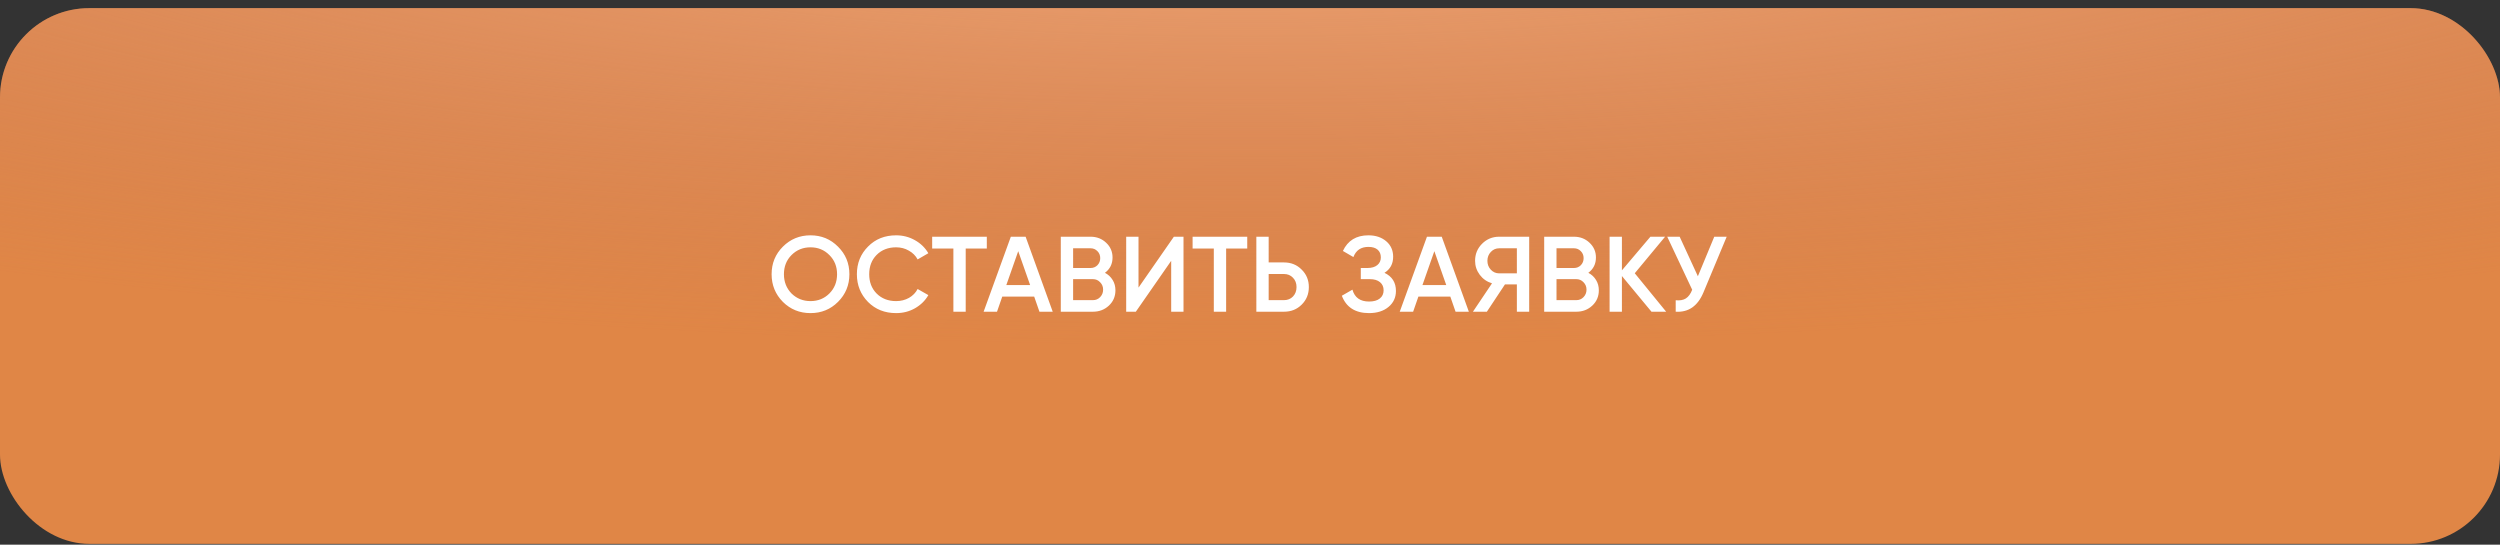
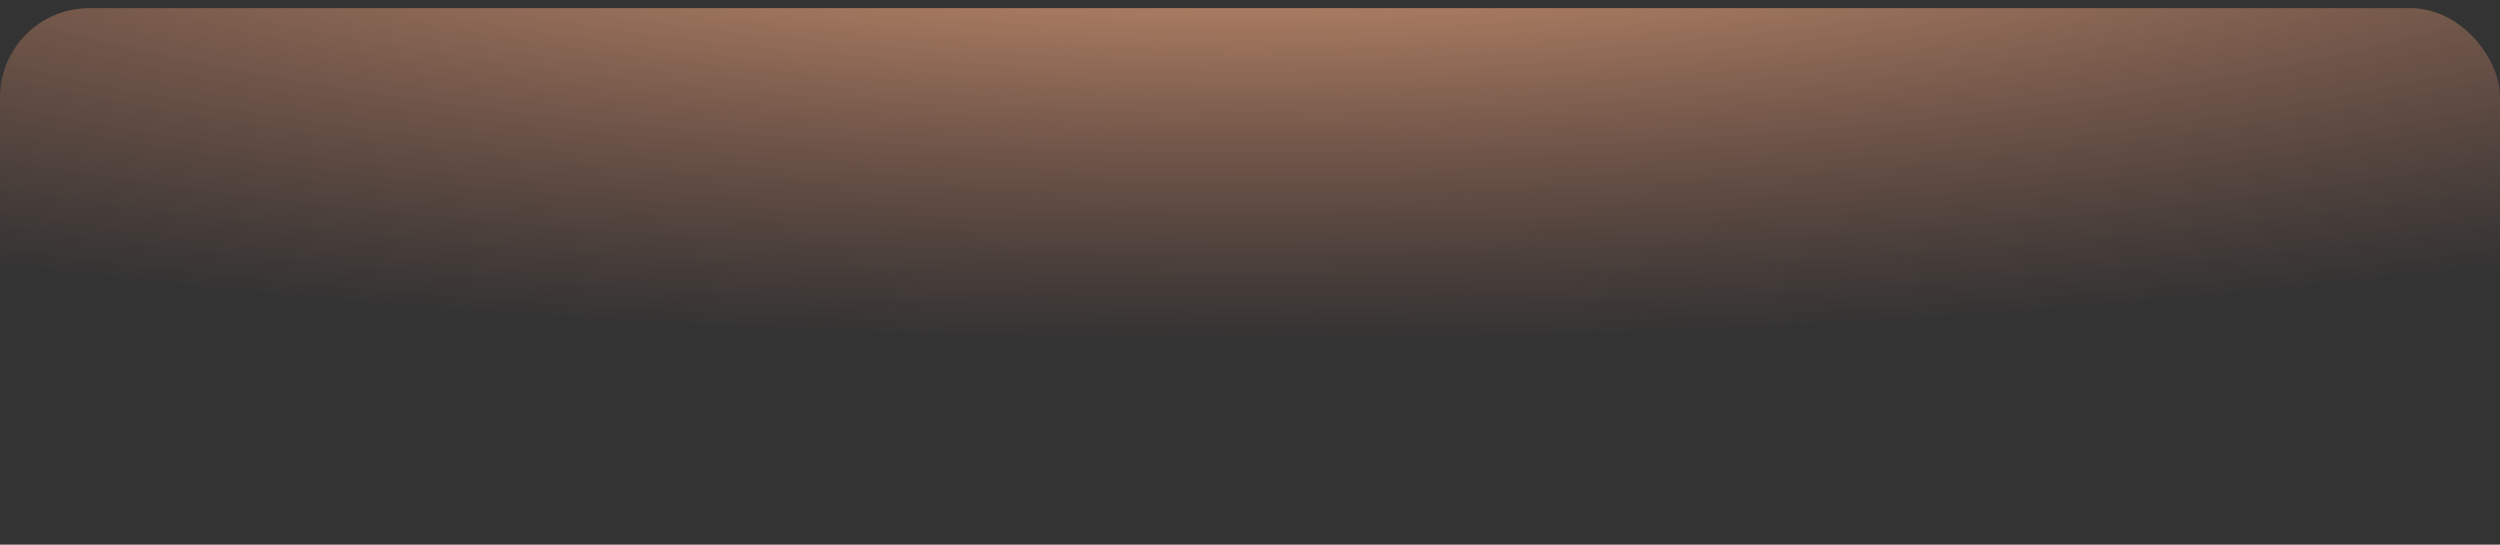
<svg xmlns="http://www.w3.org/2000/svg" width="280" height="61" viewBox="0 0 280 61" fill="none">
  <rect x="0" y="0" width="280" height="61" fill="#333333" stroke="none" />
-   <rect y="0.912" width="280" height="60" rx="10" fill="#E08646" />
  <rect y="0.912" width="280" height="60" rx="10" fill="url(#paint0_radial_2695_760)" />
-   <path d="M93.86 33.808C93.02 34.648 91.992 35.068 90.776 35.068C89.56 35.068 88.528 34.648 87.68 33.808C86.84 32.96 86.42 31.928 86.42 30.712C86.42 29.496 86.84 28.468 87.68 27.628C88.528 26.78 89.56 26.356 90.776 26.356C91.992 26.356 93.02 26.78 93.86 27.628C94.708 28.468 95.132 29.496 95.132 30.712C95.132 31.928 94.708 32.96 93.86 33.808ZM88.652 32.872C89.236 33.44 89.944 33.724 90.776 33.724C91.616 33.724 92.32 33.44 92.888 32.872C93.464 32.296 93.752 31.576 93.752 30.712C93.752 29.848 93.464 29.132 92.888 28.564C92.32 27.988 91.616 27.7 90.776 27.7C89.936 27.7 89.228 27.988 88.652 28.564C88.084 29.132 87.8 29.848 87.8 30.712C87.8 31.568 88.084 32.288 88.652 32.872ZM100.363 35.068C99.099 35.068 98.051 34.652 97.219 33.82C96.387 32.972 95.971 31.936 95.971 30.712C95.971 29.48 96.387 28.448 97.219 27.616C98.043 26.776 99.091 26.356 100.363 26.356C101.123 26.356 101.823 26.536 102.463 26.896C103.111 27.256 103.615 27.744 103.975 28.36L102.775 29.056C102.551 28.64 102.223 28.312 101.791 28.072C101.367 27.824 100.891 27.7 100.363 27.7C99.475 27.7 98.747 27.984 98.179 28.552C97.627 29.112 97.351 29.832 97.351 30.712C97.351 31.592 97.627 32.312 98.179 32.872C98.747 33.44 99.475 33.724 100.363 33.724C100.891 33.724 101.371 33.604 101.803 33.364C102.235 33.116 102.559 32.784 102.775 32.368L103.975 33.052C103.631 33.66 103.131 34.152 102.475 34.528C101.843 34.888 101.139 35.068 100.363 35.068ZM104.403 26.512H110.523V27.832H108.159V34.912H106.779V27.832H104.403V26.512ZM117.905 34.912H116.417L115.829 33.22H112.253L111.665 34.912H110.165L113.213 26.512H114.869L117.905 34.912ZM114.041 28.132L112.709 31.924H115.373L114.041 28.132ZM123.753 30.556C124.121 30.748 124.409 31.016 124.617 31.36C124.825 31.696 124.929 32.08 124.929 32.512C124.929 33.2 124.685 33.772 124.197 34.228C123.709 34.684 123.113 34.912 122.409 34.912H118.809V26.512H122.145C122.833 26.512 123.413 26.736 123.885 27.184C124.365 27.632 124.605 28.184 124.605 28.84C124.605 29.56 124.321 30.132 123.753 30.556ZM122.145 27.808H120.189V30.016H122.145C122.449 30.016 122.705 29.912 122.913 29.704C123.121 29.488 123.225 29.224 123.225 28.912C123.225 28.6 123.121 28.34 122.913 28.132C122.705 27.916 122.449 27.808 122.145 27.808ZM120.189 33.616H122.409C122.729 33.616 122.997 33.504 123.213 33.28C123.437 33.048 123.549 32.768 123.549 32.44C123.549 32.112 123.437 31.836 123.213 31.612C122.997 31.38 122.729 31.264 122.409 31.264H120.189V33.616ZM132.553 34.912H131.173V29.212L127.213 34.912H126.133V26.512H127.513V32.212L131.473 26.512H132.553V34.912ZM133.571 26.512H139.691V27.832H137.327V34.912H135.947V27.832H133.571V26.512ZM142.091 29.392H143.807C144.599 29.392 145.259 29.66 145.787 30.196C146.323 30.724 146.591 31.376 146.591 32.152C146.591 32.936 146.323 33.592 145.787 34.12C145.259 34.648 144.599 34.912 143.807 34.912H140.711V26.512H142.091V29.392ZM142.091 33.616H143.807C144.215 33.616 144.551 33.48 144.815 33.208C145.079 32.928 145.211 32.576 145.211 32.152C145.211 31.728 145.079 31.38 144.815 31.108C144.551 30.828 144.215 30.688 143.807 30.688H142.091V33.616ZM155.061 30.556C155.917 30.964 156.345 31.64 156.345 32.584C156.345 33.32 156.065 33.92 155.505 34.384C154.953 34.84 154.229 35.068 153.333 35.068C151.797 35.068 150.781 34.42 150.285 33.124L151.473 32.44C151.721 33.328 152.341 33.772 153.333 33.772C153.853 33.772 154.253 33.66 154.533 33.436C154.821 33.212 154.965 32.904 154.965 32.512C154.965 32.128 154.829 31.824 154.557 31.6C154.285 31.376 153.909 31.264 153.429 31.264H152.409V30.016H153.153C153.625 30.016 153.993 29.908 154.257 29.692C154.521 29.476 154.653 29.188 154.653 28.828C154.653 28.46 154.533 28.172 154.293 27.964C154.053 27.756 153.709 27.652 153.261 27.652C152.429 27.652 151.869 28.032 151.581 28.792L150.405 28.108C150.949 26.94 151.901 26.356 153.261 26.356C154.077 26.356 154.745 26.58 155.265 27.028C155.777 27.468 156.033 28.044 156.033 28.756C156.033 29.548 155.709 30.148 155.061 30.556ZM164.511 34.912H163.023L162.435 33.22H158.859L158.271 34.912H156.771L159.819 26.512H161.475L164.511 34.912ZM160.647 28.132L159.315 31.924H161.979L160.647 28.132ZM167.909 26.512H171.269V34.912H169.889V31.852H168.557L166.529 34.912H164.969L167.105 31.732C166.545 31.564 166.089 31.248 165.737 30.784C165.385 30.312 165.209 29.788 165.209 29.212C165.209 28.46 165.469 27.824 165.989 27.304C166.517 26.776 167.157 26.512 167.909 26.512ZM167.909 30.616H169.889V27.808H167.909C167.541 27.808 167.229 27.944 166.973 28.216C166.717 28.488 166.589 28.82 166.589 29.212C166.589 29.604 166.717 29.936 166.973 30.208C167.229 30.48 167.541 30.616 167.909 30.616ZM177.893 30.556C178.261 30.748 178.549 31.016 178.757 31.36C178.965 31.696 179.069 32.08 179.069 32.512C179.069 33.2 178.825 33.772 178.337 34.228C177.849 34.684 177.253 34.912 176.549 34.912H172.949V26.512H176.285C176.973 26.512 177.553 26.736 178.025 27.184C178.505 27.632 178.745 28.184 178.745 28.84C178.745 29.56 178.461 30.132 177.893 30.556ZM176.285 27.808H174.329V30.016H176.285C176.589 30.016 176.845 29.912 177.053 29.704C177.261 29.488 177.365 29.224 177.365 28.912C177.365 28.6 177.261 28.34 177.053 28.132C176.845 27.916 176.589 27.808 176.285 27.808ZM174.329 33.616H176.549C176.869 33.616 177.137 33.504 177.353 33.28C177.577 33.048 177.689 32.768 177.689 32.44C177.689 32.112 177.577 31.836 177.353 31.612C177.137 31.38 176.869 31.264 176.549 31.264H174.329V33.616ZM183.094 30.604L186.61 34.912H184.966L181.654 30.916V34.912H180.274V26.512H181.654V30.28L184.846 26.512H186.49L183.094 30.604ZM190.162 30.94L191.998 26.512H193.39L190.786 32.752C190.146 34.28 189.11 35 187.678 34.912V33.628C188.15 33.676 188.53 33.608 188.818 33.424C189.114 33.232 189.35 32.908 189.526 32.452L186.73 26.512H188.122L190.162 30.94Z" fill="white" />
  <defs>
    <radialGradient id="paint0_radial_2695_760" cx="0" cy="0" r="1" gradientUnits="userSpaceOnUse" gradientTransform="translate(140 -19.435) rotate(90) scale(58.196 271.582)">
      <stop stop-color="#FCB887" />
      <stop offset="1" stop-color="#C27860" stop-opacity="0" />
    </radialGradient>
  </defs>
</svg>